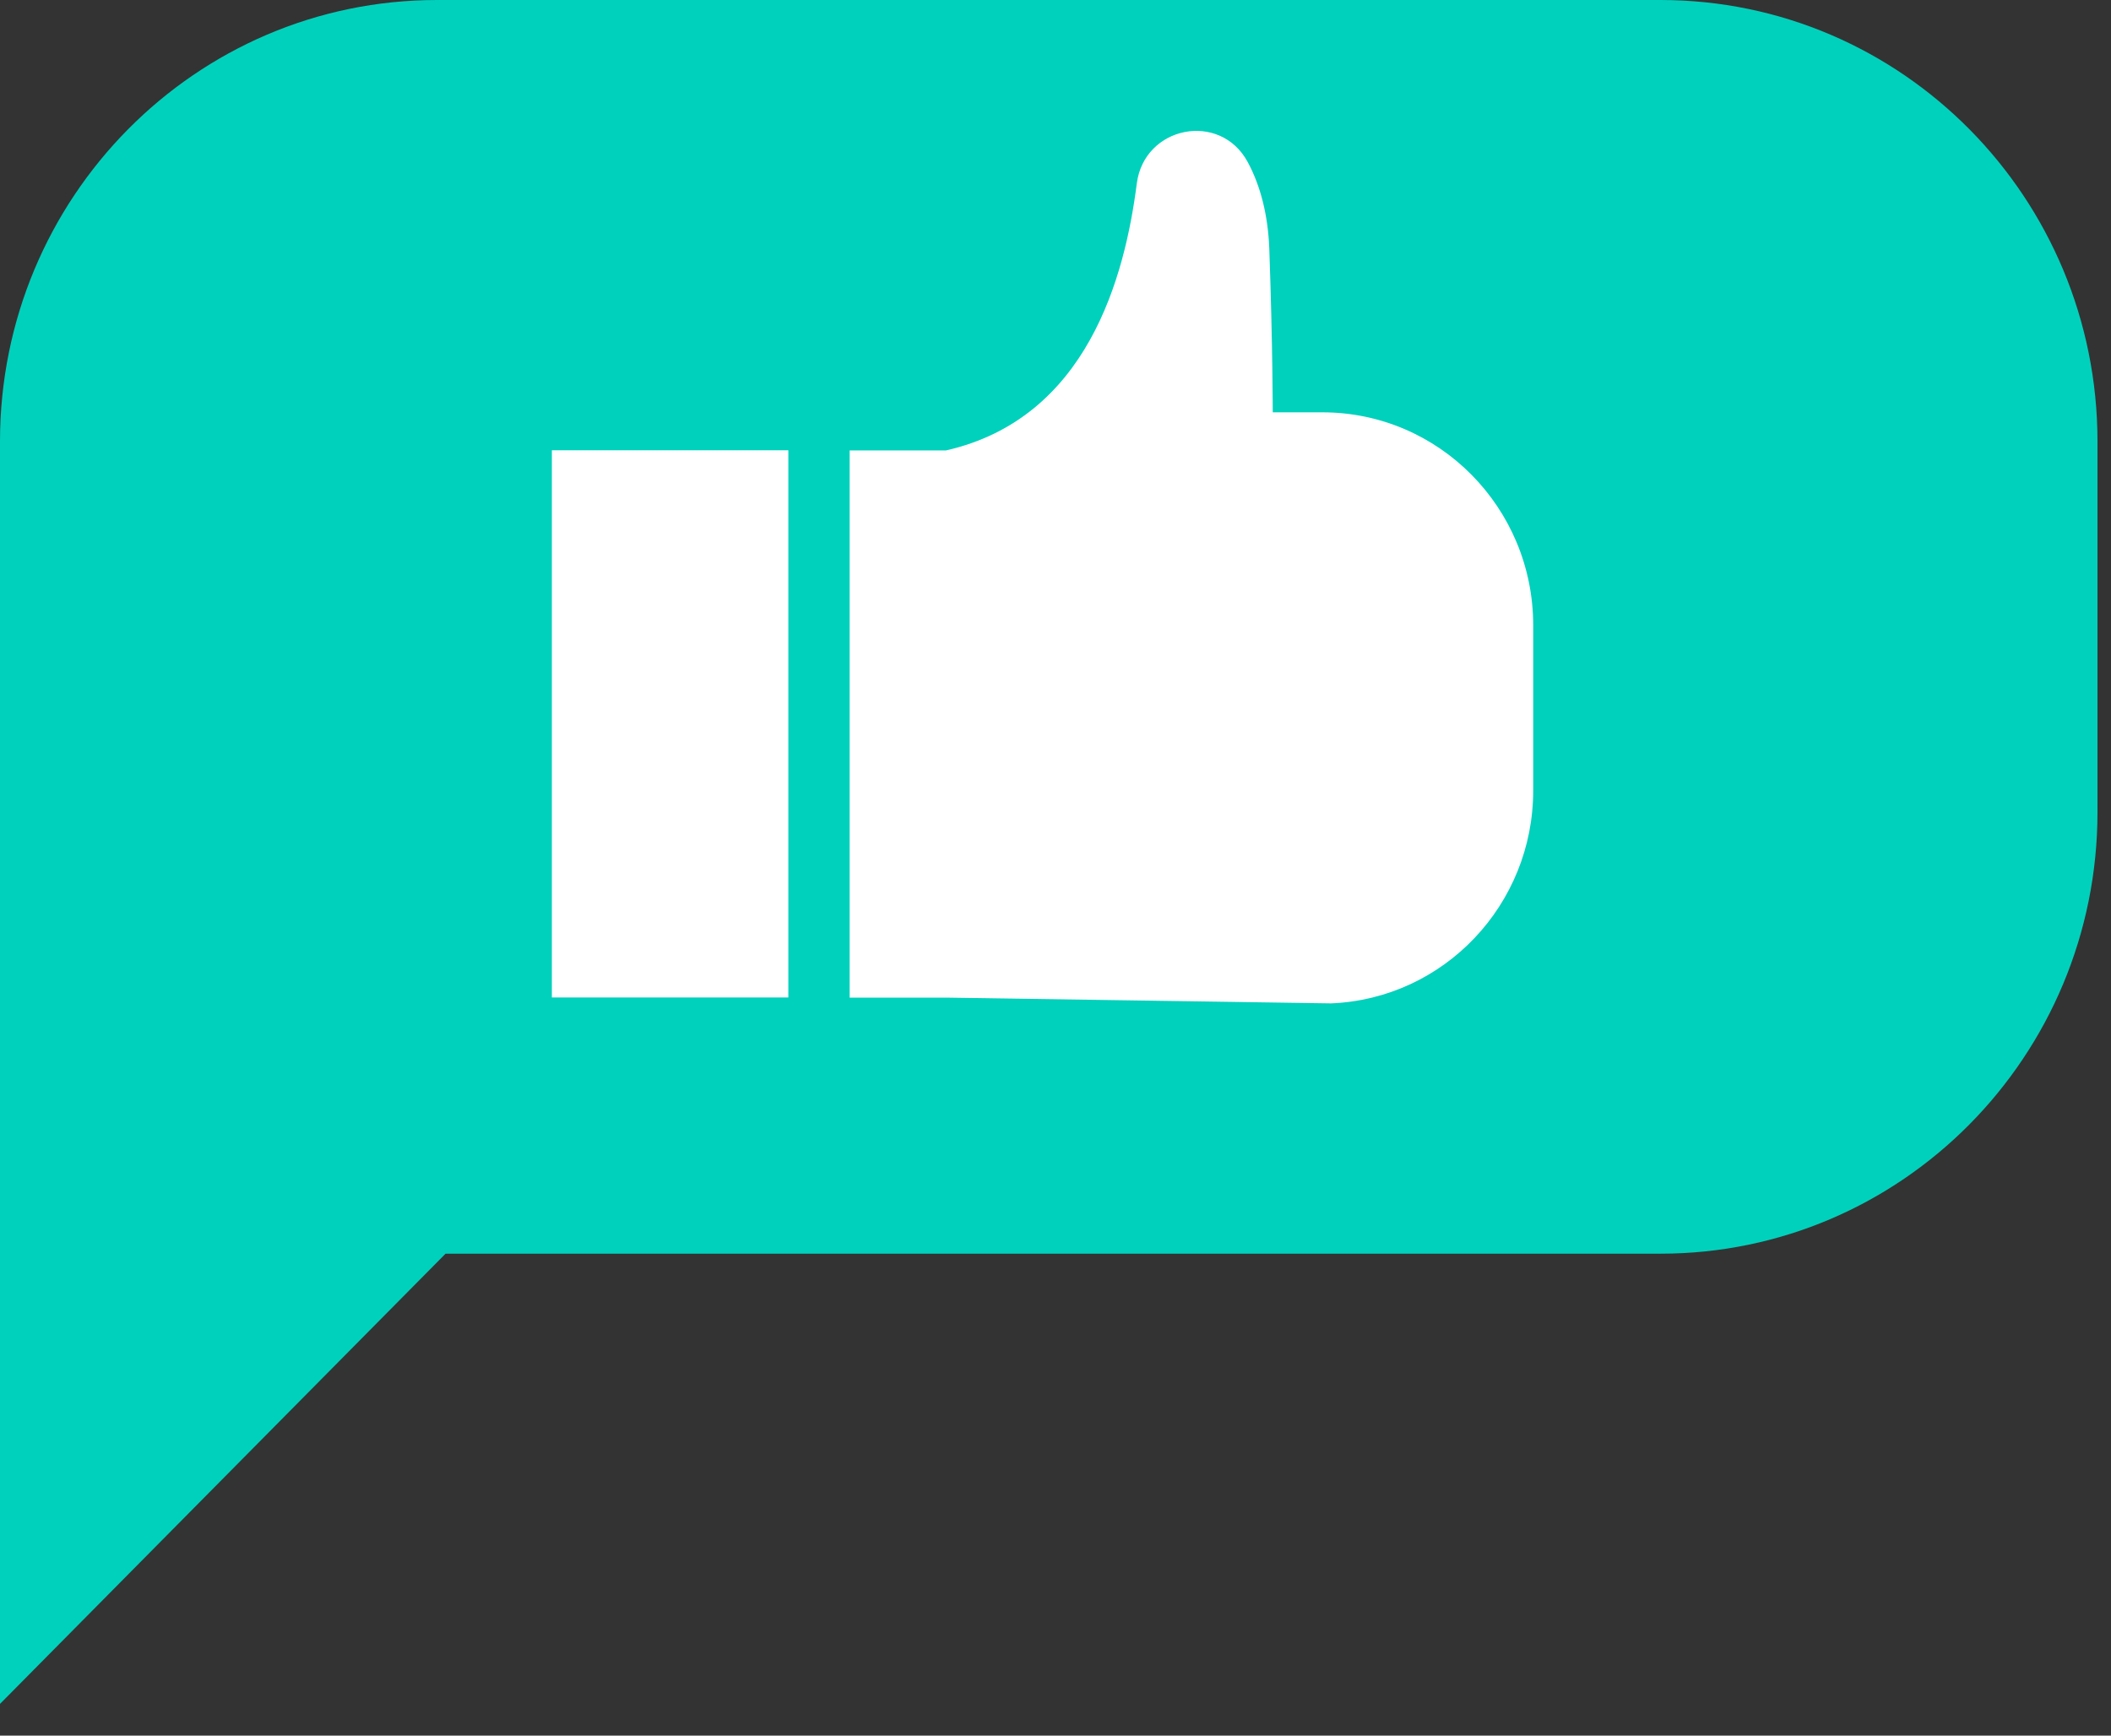
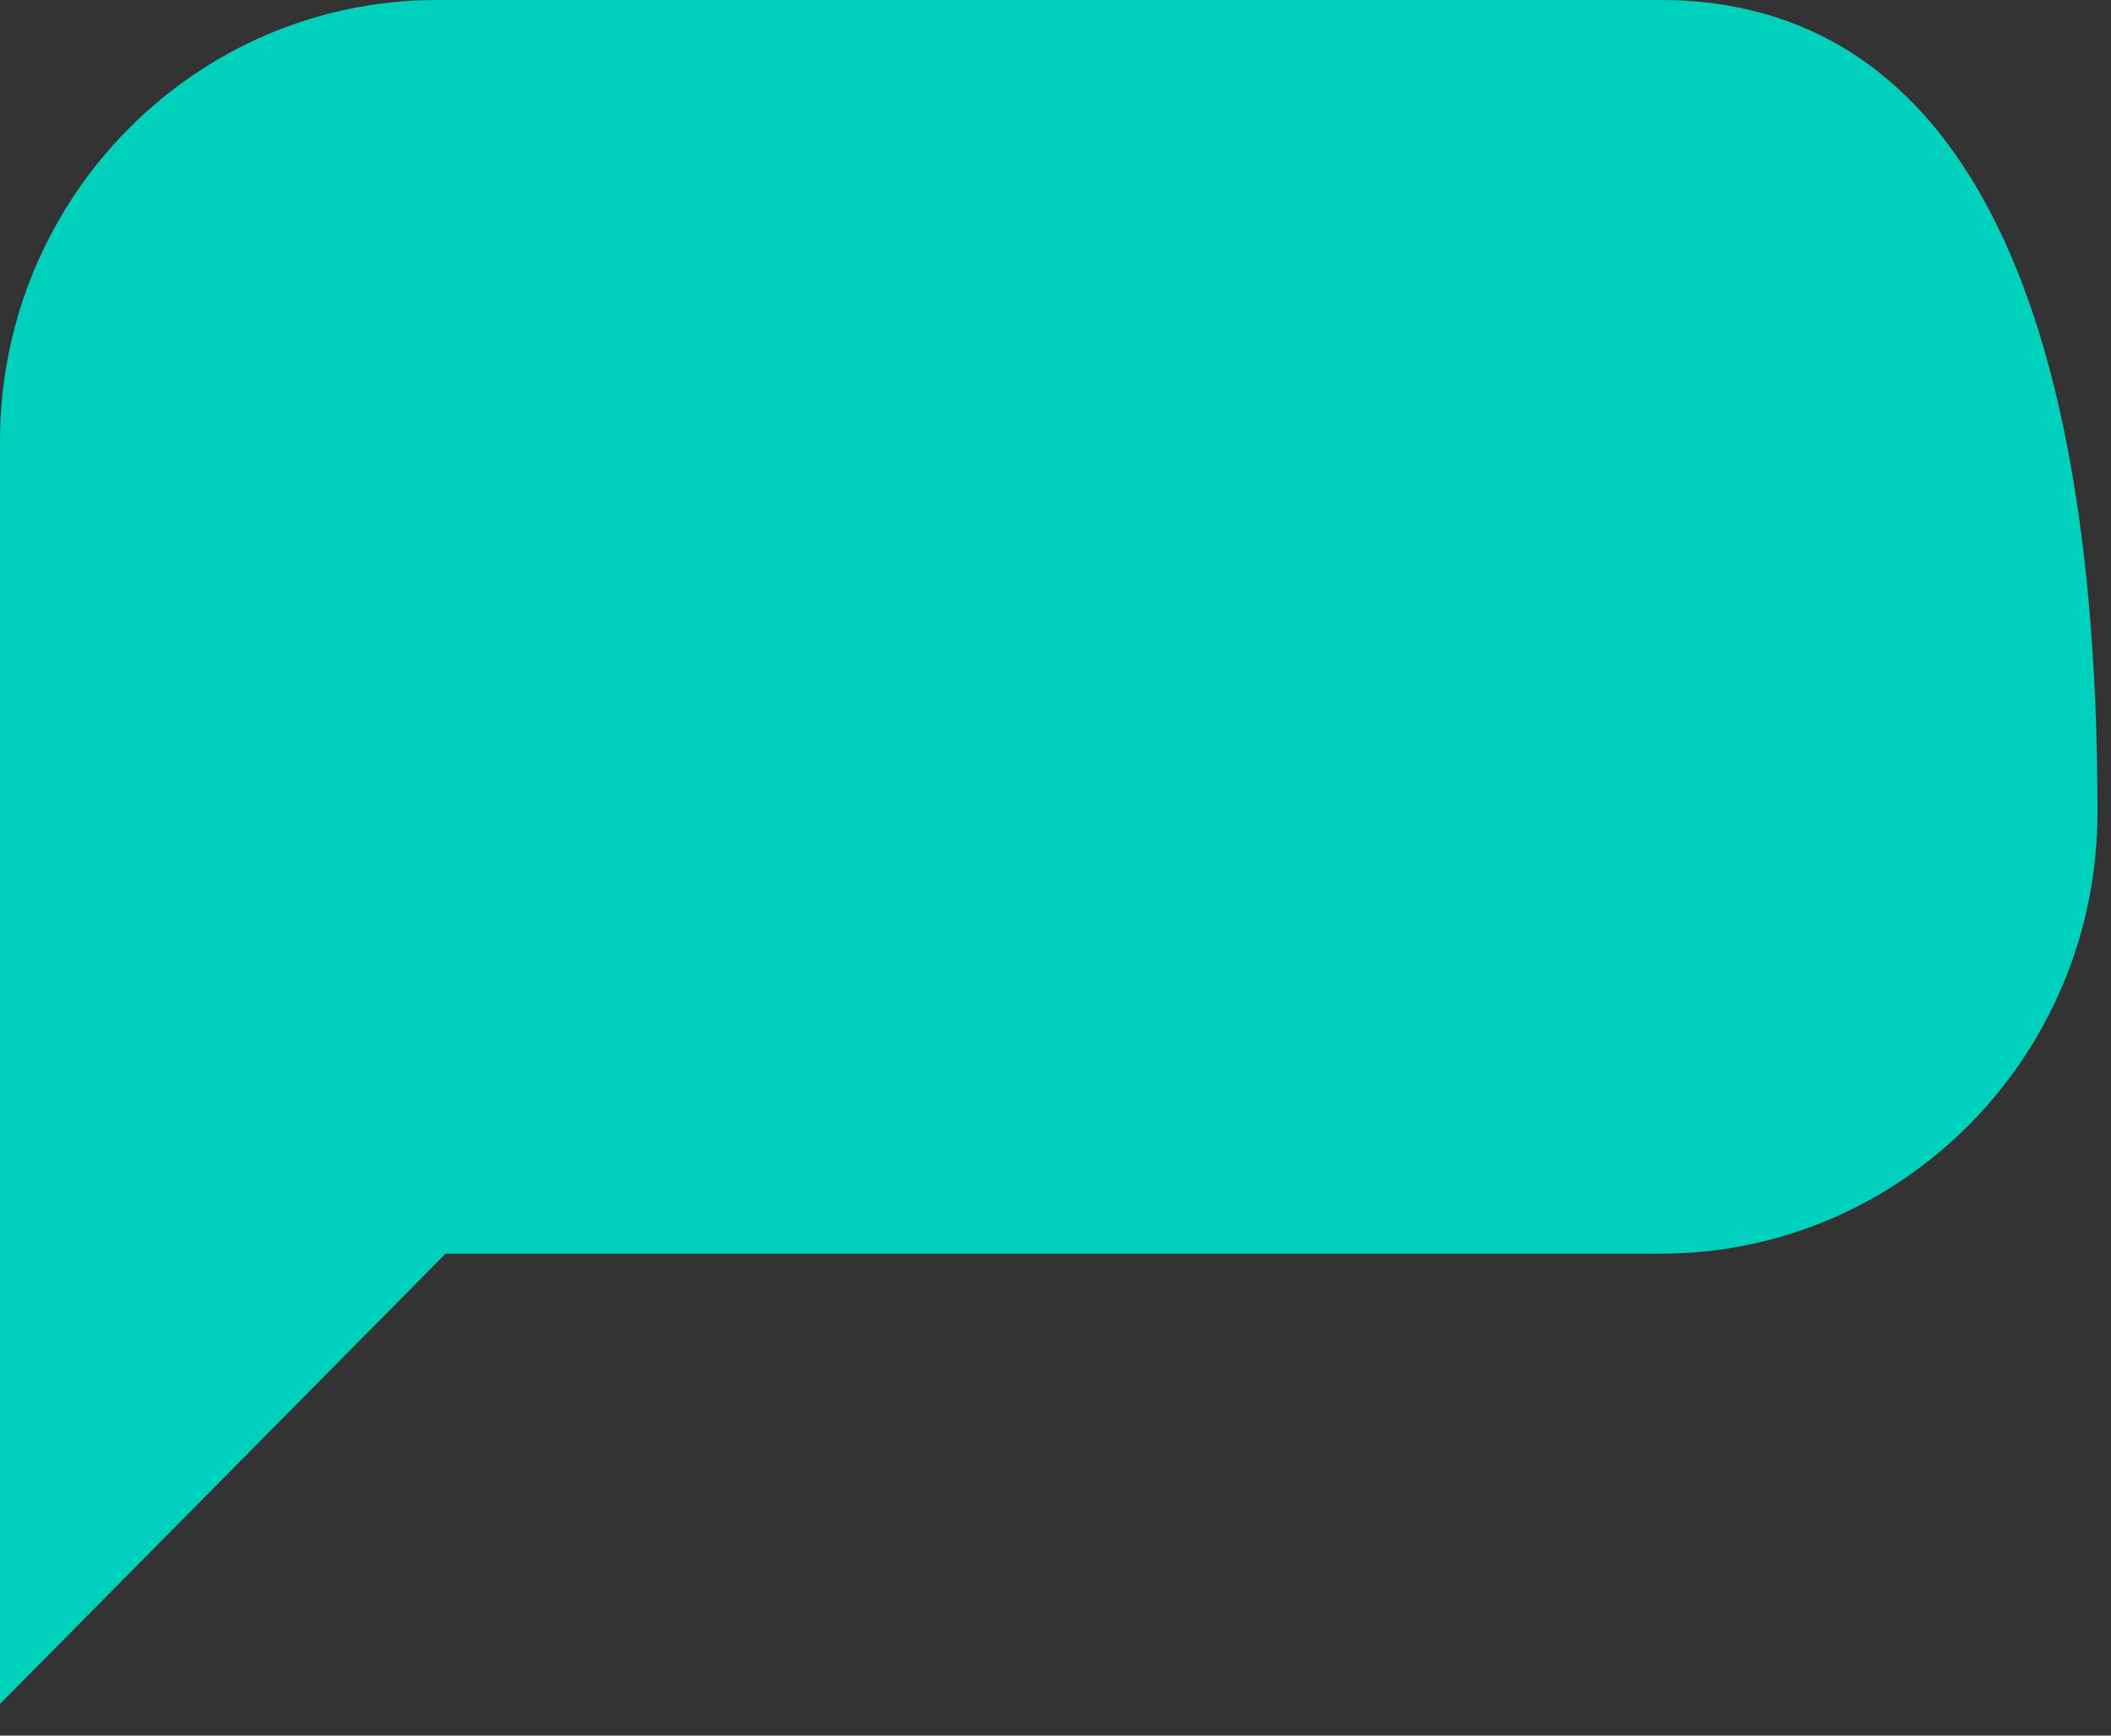
<svg xmlns="http://www.w3.org/2000/svg" fill="none" height="100%" overflow="visible" preserveAspectRatio="none" style="display: block;" viewBox="0 0 45 37" width="100%">
  <rect x="0" y="0" width="45" height="37" fill="#333333" stroke="none" />
  <g id="Group">
-     <path d="M35.397 9.25064e-05H9.315C4.17 9.25064e-05 -8.7738e-05 4.215 -8.7738e-05 9.413V36.324L9.498 26.726H35.397C40.541 26.726 44.712 22.512 44.712 17.313V9.413C44.712 4.215 40.541 9.25064e-05 35.397 9.25064e-05Z" fill="#00D1BC" id="Vector" />
+     <path d="M35.397 9.25064e-05H9.315C4.17 9.25064e-05 -8.7738e-05 4.215 -8.7738e-05 9.413V36.324L9.498 26.726H35.397C40.541 26.726 44.712 22.512 44.712 17.313C44.712 4.215 40.541 9.25064e-05 35.397 9.25064e-05Z" fill="#00D1BC" id="Vector" />
    <g id="Group_2">
-       <path d="M16.805 9.599H11.764V21.264H16.805V9.599Z" fill="white" id="Vector_2" />
-       <path d="M28.191 8.79H27.131C27.131 8.79 27.131 7.387 27.058 5.319C27.032 4.577 26.865 3.95 26.597 3.454C26.01 2.366 24.392 2.684 24.233 3.912C23.979 5.892 23.186 8.916 20.166 9.602H18.112V21.267H20.166L28.374 21.39C30.782 21.291 32.683 19.289 32.683 16.853V13.33C32.683 10.822 30.671 8.79 28.19 8.79H28.191Z" fill="white" id="Vector_3" />
-     </g>
+       </g>
  </g>
</svg>